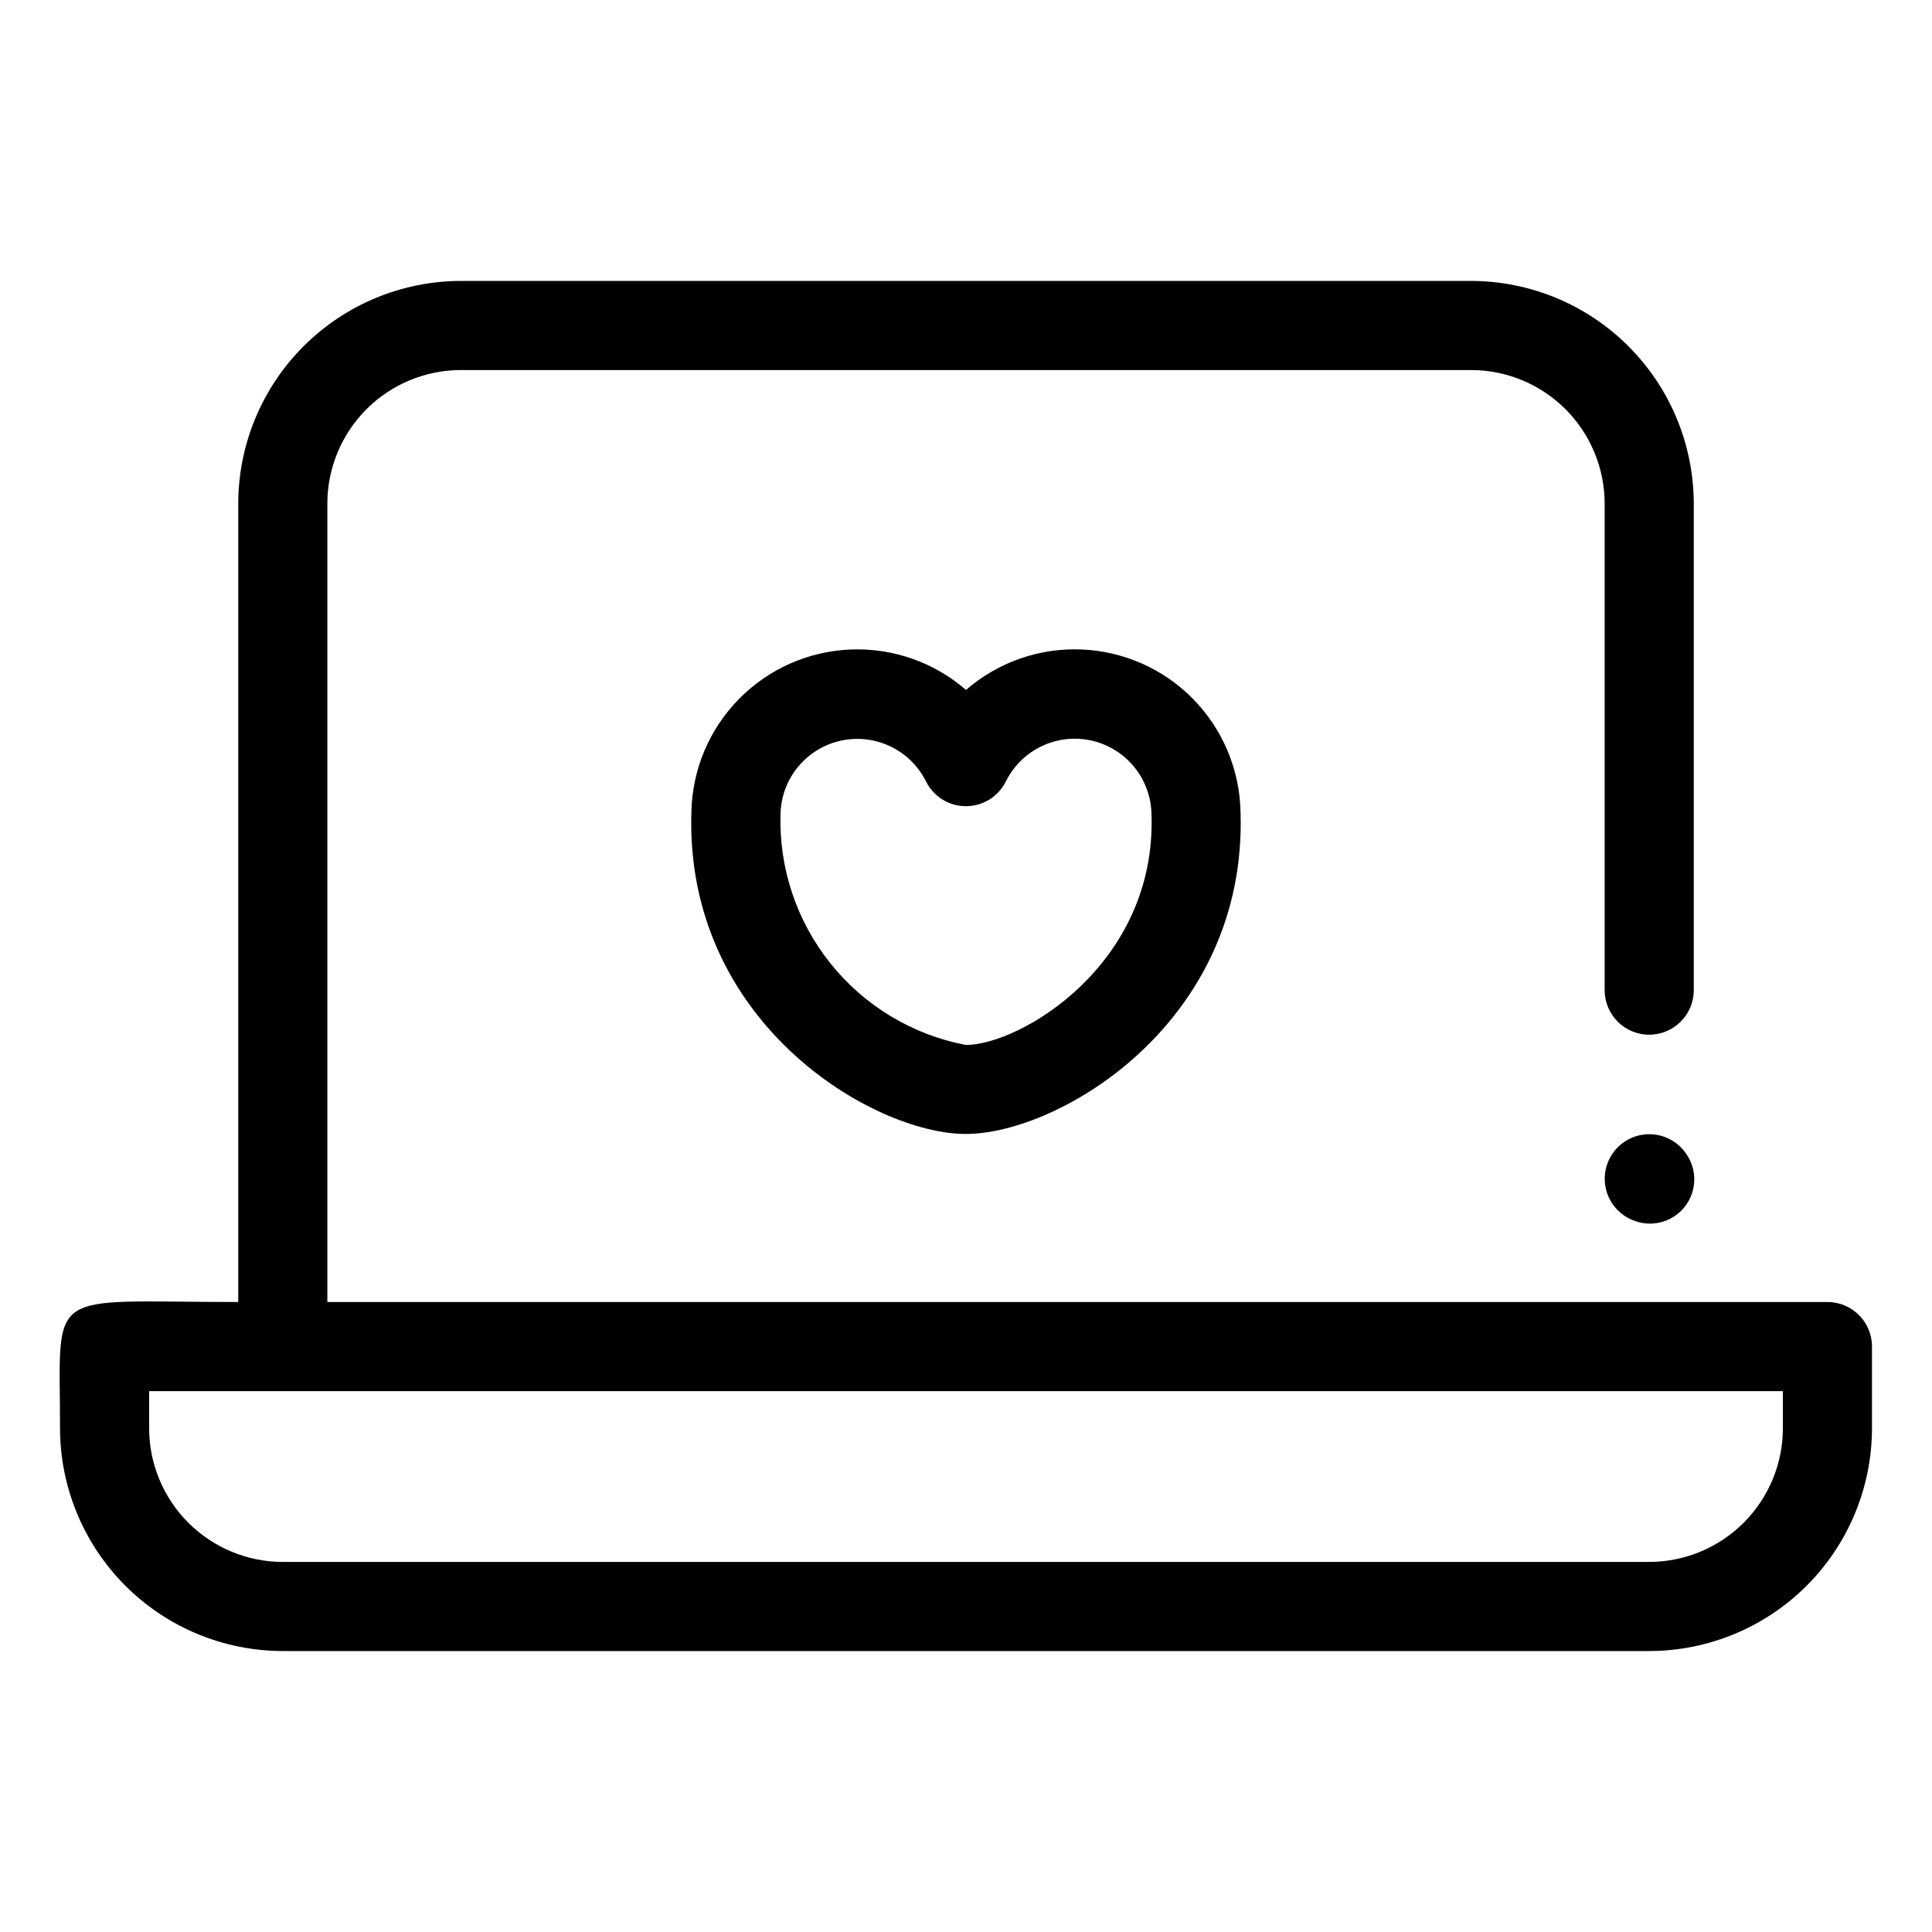
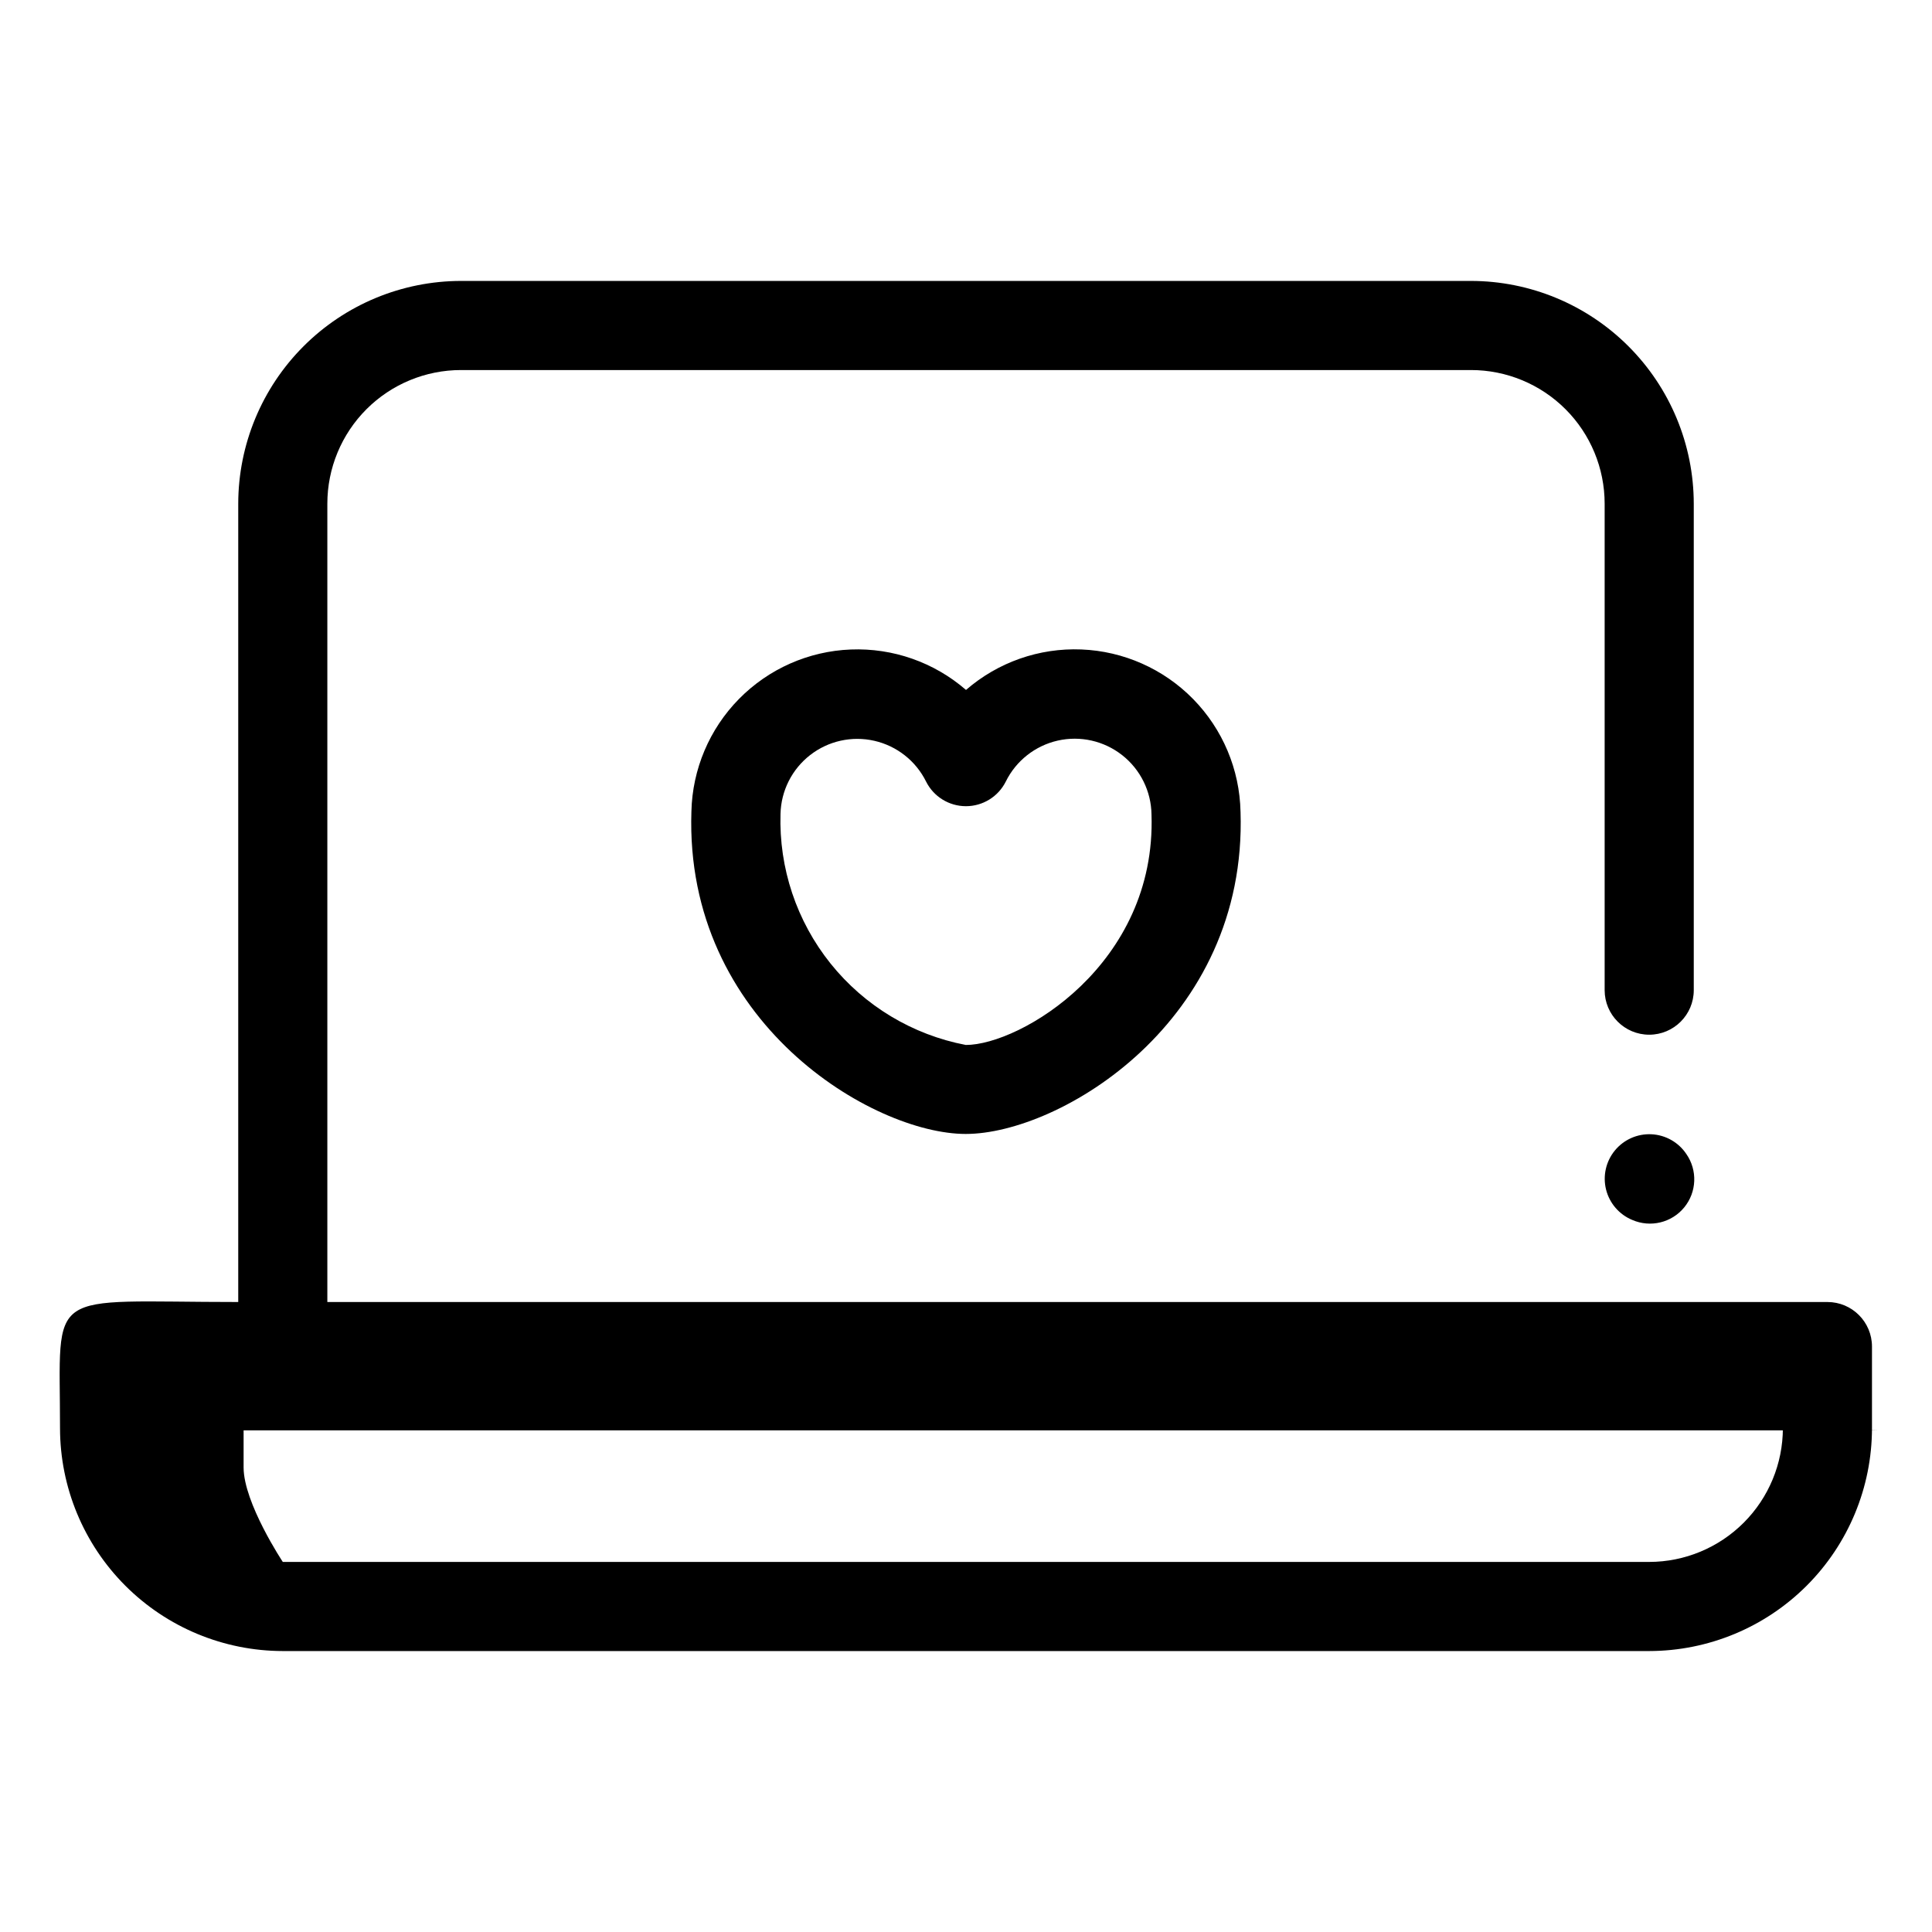
<svg xmlns="http://www.w3.org/2000/svg" fill="#000000" width="800px" height="800px" version="1.1" viewBox="144 144 512 512">
-   <path d="m400 326.84c-8.449-7.328-19.375-11.16-30.551-10.715-11.176 0.441-21.762 5.125-29.605 13.098-7.844 7.973-12.352 18.633-12.613 29.812-1.867 55.945 48.137 85.473 72.699 85.473 24.883 0 74.652-29.652 72.824-85.395h-0.004c-0.23-11.191-4.723-21.871-12.562-29.863-7.84-7.992-18.43-12.691-29.617-13.137-11.184-0.449-22.117 3.387-30.57 10.727zm49.16 33.008c1.332 39.785-34.84 61.078-49.207 61.078-14.137-2.699-26.844-10.348-35.844-21.574-9-11.227-13.703-25.297-13.266-39.676 0.148-6.109 3.027-11.824 7.852-15.578 4.82-3.75 11.07-5.137 17.023-3.777 5.957 1.363 10.984 5.324 13.699 10.797 2 4.004 6.09 6.531 10.566 6.531 4.473 0 8.562-2.527 10.562-6.531 2.715-5.508 7.773-9.492 13.762-10.852 5.988-1.355 12.27 0.066 17.094 3.867 4.824 3.801 7.676 9.574 7.758 15.715zm179.13 129.2h-397.54v-211.56c0-9.395 3.731-18.402 10.375-25.047 6.644-6.644 15.652-10.375 25.051-10.375h267.65c9.395 0 18.402 3.731 25.047 10.375 6.644 6.644 10.375 15.652 10.375 25.047v128.91c0 6.519 5.289 11.809 11.809 11.809 6.523 0 11.809-5.289 11.809-11.809v-128.91c-0.016-15.652-6.242-30.66-17.312-41.727-11.066-11.07-26.074-17.297-41.727-17.312h-267.65c-15.656 0.016-30.664 6.242-41.73 17.312-11.07 11.066-17.293 26.074-17.312 41.727v211.56c-51.695 0-47.23-4.367-47.23 33.457 0.02 15.652 6.246 30.656 17.312 41.727 11.066 11.066 26.074 17.293 41.727 17.312h362.11c15.652-0.02 30.66-6.246 41.727-17.312 11.07-11.07 17.297-26.074 17.312-41.727v-21.648c0-6.523-5.285-11.809-11.805-11.809zm-11.809 33.457c-0.012 9.391-3.746 18.395-10.387 25.035-6.644 6.641-15.648 10.379-25.039 10.387h-362.11c-9.391-0.008-18.395-3.746-25.035-10.387s-10.379-15.645-10.387-25.035v-9.84h432.96zm-39.914-55.207c-3.453-1.43-6.027-4.41-6.941-8.035-0.91-3.629-0.047-7.473 2.324-10.363 2.371-2.891 5.969-4.488 9.703-4.309 3.734 0.184 7.164 2.121 9.242 5.231 3 4.312 2.769 10.09-0.559 14.152-3.332 4.062-8.953 5.418-13.77 3.324z" />
+   <path d="m400 326.84c-8.449-7.328-19.375-11.16-30.551-10.715-11.176 0.441-21.762 5.125-29.605 13.098-7.844 7.973-12.352 18.633-12.613 29.812-1.867 55.945 48.137 85.473 72.699 85.473 24.883 0 74.652-29.652 72.824-85.395h-0.004c-0.23-11.191-4.723-21.871-12.562-29.863-7.84-7.992-18.43-12.691-29.617-13.137-11.184-0.449-22.117 3.387-30.57 10.727zm49.16 33.008c1.332 39.785-34.84 61.078-49.207 61.078-14.137-2.699-26.844-10.348-35.844-21.574-9-11.227-13.703-25.297-13.266-39.676 0.148-6.109 3.027-11.824 7.852-15.578 4.82-3.75 11.07-5.137 17.023-3.777 5.957 1.363 10.984 5.324 13.699 10.797 2 4.004 6.09 6.531 10.566 6.531 4.473 0 8.562-2.527 10.562-6.531 2.715-5.508 7.773-9.492 13.762-10.852 5.988-1.355 12.27 0.066 17.094 3.867 4.824 3.801 7.676 9.574 7.758 15.715zm179.13 129.2h-397.54v-211.56c0-9.395 3.731-18.402 10.375-25.047 6.644-6.644 15.652-10.375 25.051-10.375h267.65c9.395 0 18.402 3.731 25.047 10.375 6.644 6.644 10.375 15.652 10.375 25.047v128.91c0 6.519 5.289 11.809 11.809 11.809 6.523 0 11.809-5.289 11.809-11.809v-128.91c-0.016-15.652-6.242-30.66-17.312-41.727-11.066-11.07-26.074-17.297-41.727-17.312h-267.65c-15.656 0.016-30.664 6.242-41.73 17.312-11.07 11.066-17.293 26.074-17.312 41.727v211.56c-51.695 0-47.23-4.367-47.23 33.457 0.02 15.652 6.246 30.656 17.312 41.727 11.066 11.066 26.074 17.293 41.727 17.312h362.11c15.652-0.02 30.66-6.246 41.727-17.312 11.07-11.07 17.297-26.074 17.312-41.727v-21.648c0-6.523-5.285-11.809-11.805-11.809zm-11.809 33.457c-0.012 9.391-3.746 18.395-10.387 25.035-6.644 6.641-15.648 10.379-25.039 10.387h-362.11s-10.379-15.645-10.387-25.035v-9.84h432.96zm-39.914-55.207c-3.453-1.43-6.027-4.41-6.941-8.035-0.91-3.629-0.047-7.473 2.324-10.363 2.371-2.891 5.969-4.488 9.703-4.309 3.734 0.184 7.164 2.121 9.242 5.231 3 4.312 2.769 10.09-0.559 14.152-3.332 4.062-8.953 5.418-13.77 3.324z" />
</svg>